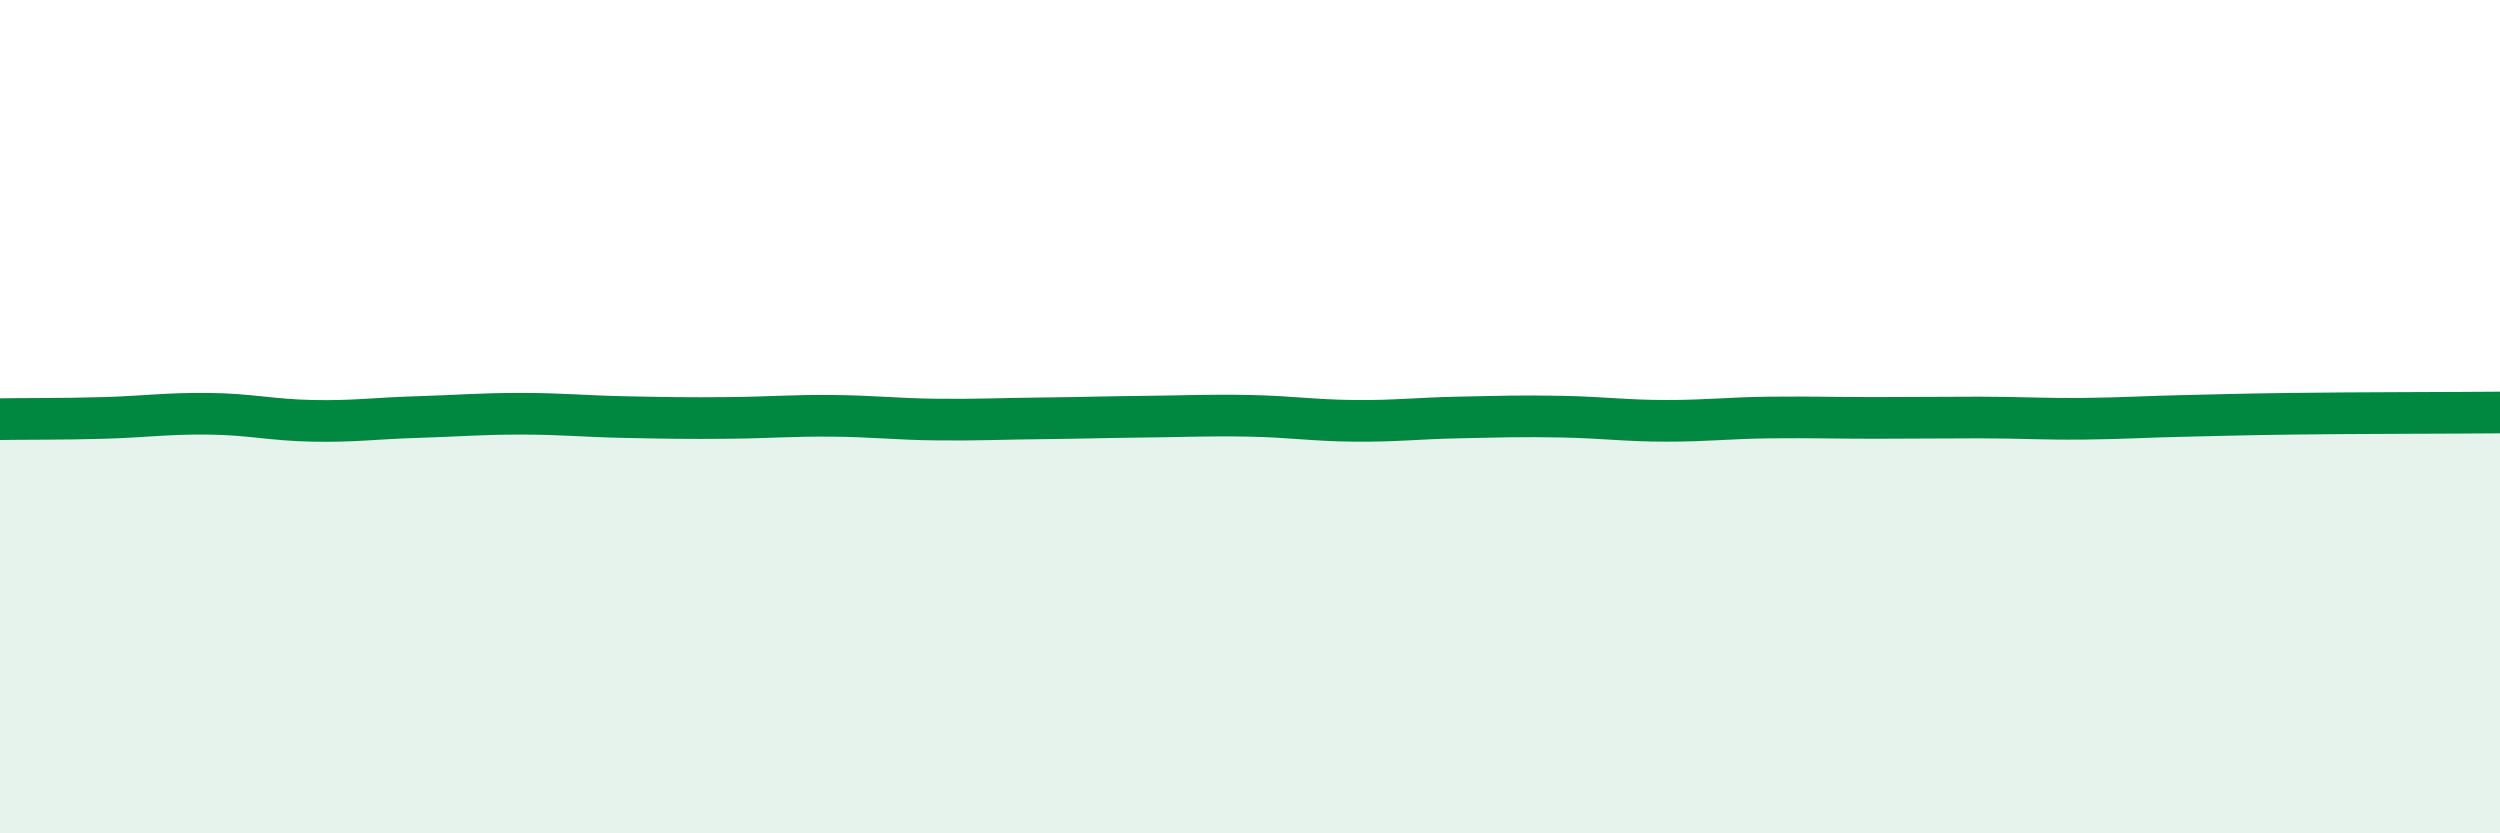
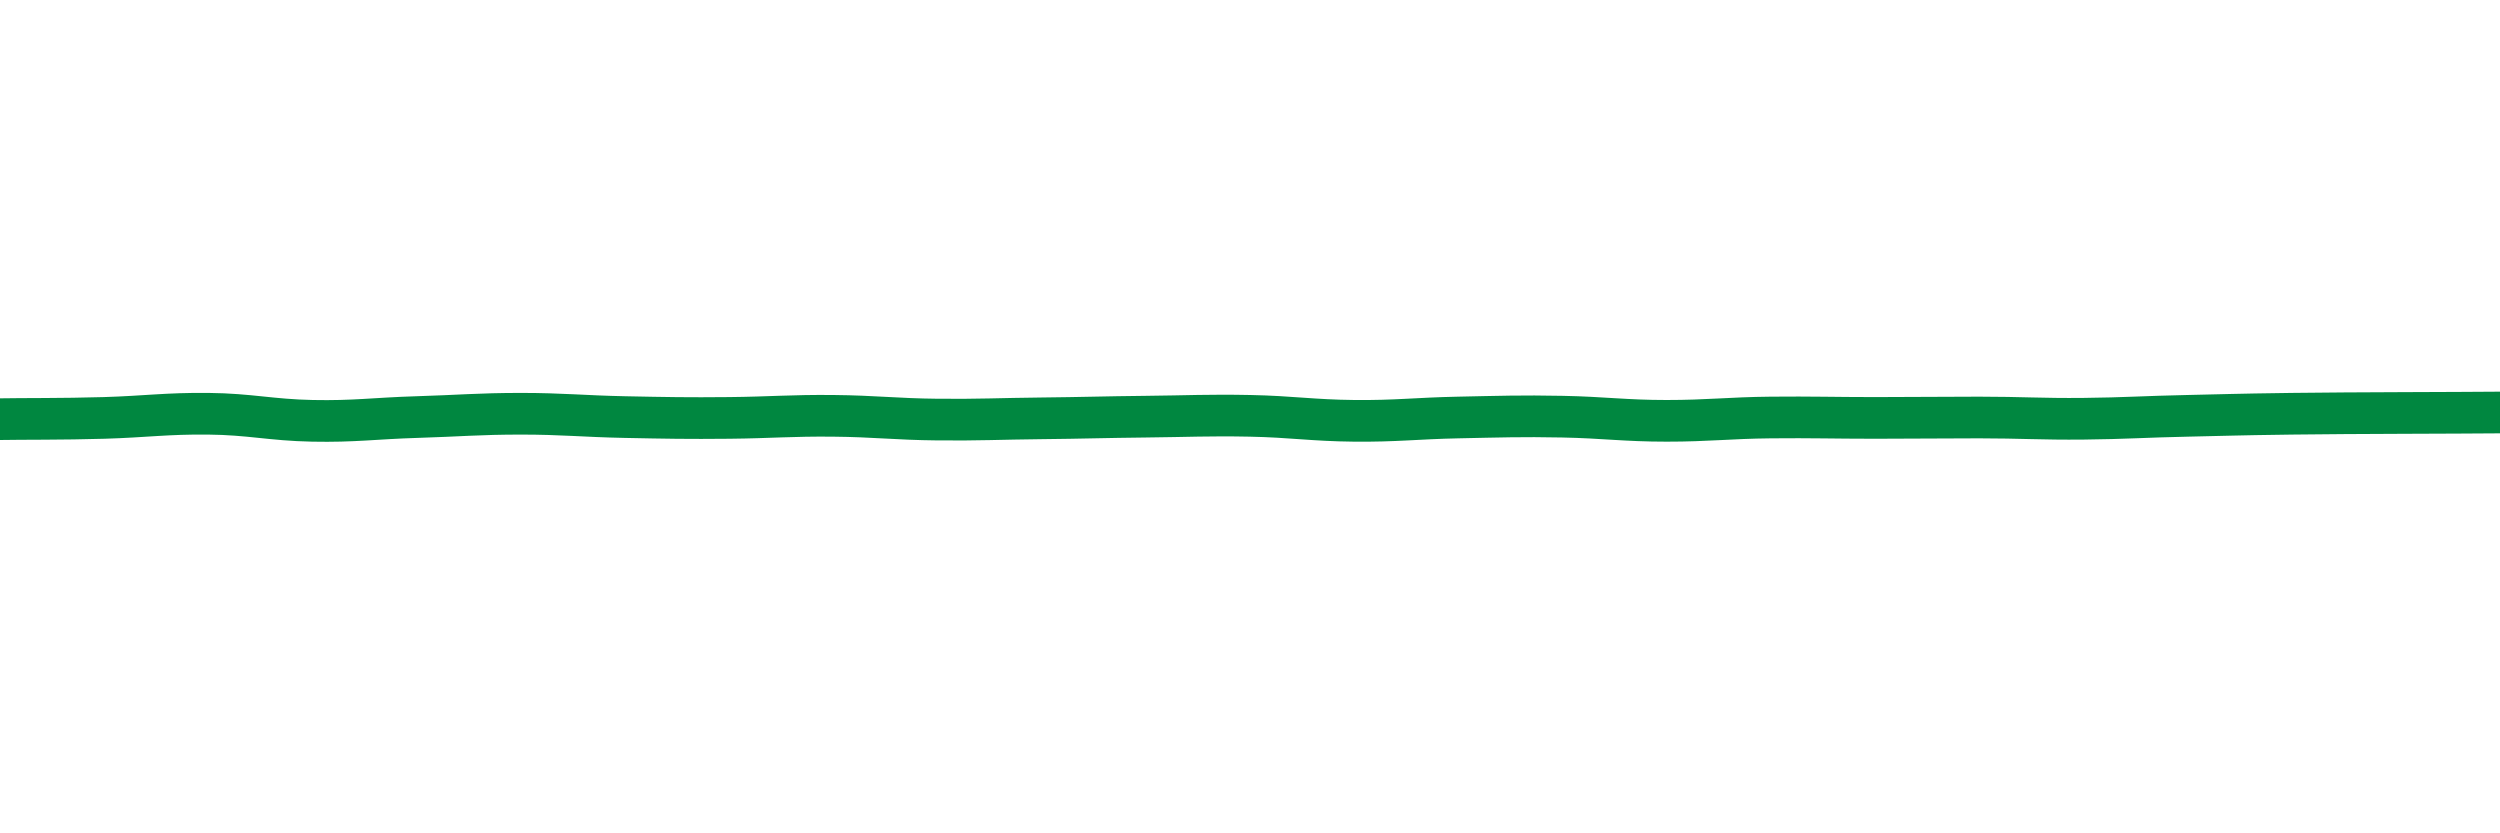
<svg xmlns="http://www.w3.org/2000/svg" width="60" height="20" viewBox="0 0 60 20">
-   <path d="M 0,10.06 C 0.5,10.05 1.5,10.06 2.5,10.03 C 3.5,10 4,9.92 5,9.93 C 6,9.94 6.5,10.08 7.5,10.1 C 8.5,10.12 9,10.04 10,10.01 C 11,9.98 11.5,9.93 12.5,9.93 C 13.5,9.93 14,9.99 15,10.01 C 16,10.03 16.5,10.04 17.5,10.03 C 18.5,10.02 19,9.97 20,9.98 C 21,9.99 21.5,10.06 22.5,10.07 C 23.5,10.08 24,10.05 25,10.04 C 26,10.03 26.5,10.01 27.5,10 C 28.5,9.99 29,9.96 30,9.98 C 31,10 31.5,10.09 32.5,10.1 C 33.5,10.11 34,10.04 35,10.02 C 36,10 36.5,9.98 37.5,10 C 38.5,10.02 39,10.1 40,10.1 C 41,10.1 41.5,10.03 42.5,10.02 C 43.5,10.01 44,10.03 45,10.03 C 46,10.03 46.5,10.02 47.5,10.02 C 48.5,10.02 49,10.06 50,10.05 C 51,10.04 51.5,10 52.5,9.98 C 53.5,9.96 53.5,9.95 55,9.93 C 56.5,9.91 59,9.91 60,9.9L60 20L0 20Z" fill="#008740" opacity="0.1" stroke-linecap="round" stroke-linejoin="round" />
  <path d="M 0,10.06 C 0.5,10.05 1.5,10.06 2.5,10.03 C 3.5,10 4,9.92 5,9.93 C 6,9.94 6.5,10.08 7.5,10.1 C 8.5,10.12 9,10.04 10,10.01 C 11,9.98 11.5,9.93 12.5,9.93 C 13.5,9.93 14,9.99 15,10.01 C 16,10.03 16.5,10.04 17.5,10.03 C 18.5,10.02 19,9.97 20,9.98 C 21,9.99 21.5,10.06 22.5,10.07 C 23.5,10.08 24,10.05 25,10.04 C 26,10.03 26.5,10.01 27.5,10 C 28.5,9.99 29,9.96 30,9.98 C 31,10 31.5,10.09 32.5,10.1 C 33.5,10.11 34,10.04 35,10.02 C 36,10 36.5,9.98 37.5,10 C 38.5,10.02 39,10.1 40,10.1 C 41,10.1 41.5,10.03 42.5,10.02 C 43.5,10.01 44,10.03 45,10.03 C 46,10.03 46.5,10.02 47.5,10.02 C 48.5,10.02 49,10.06 50,10.05 C 51,10.04 51.5,10 52.5,9.98 C 53.5,9.96 53.5,9.95 55,9.93 C 56.5,9.91 59,9.91 60,9.9" stroke="#008740" stroke-width="1" fill="none" stroke-linecap="round" stroke-linejoin="round" />
</svg>